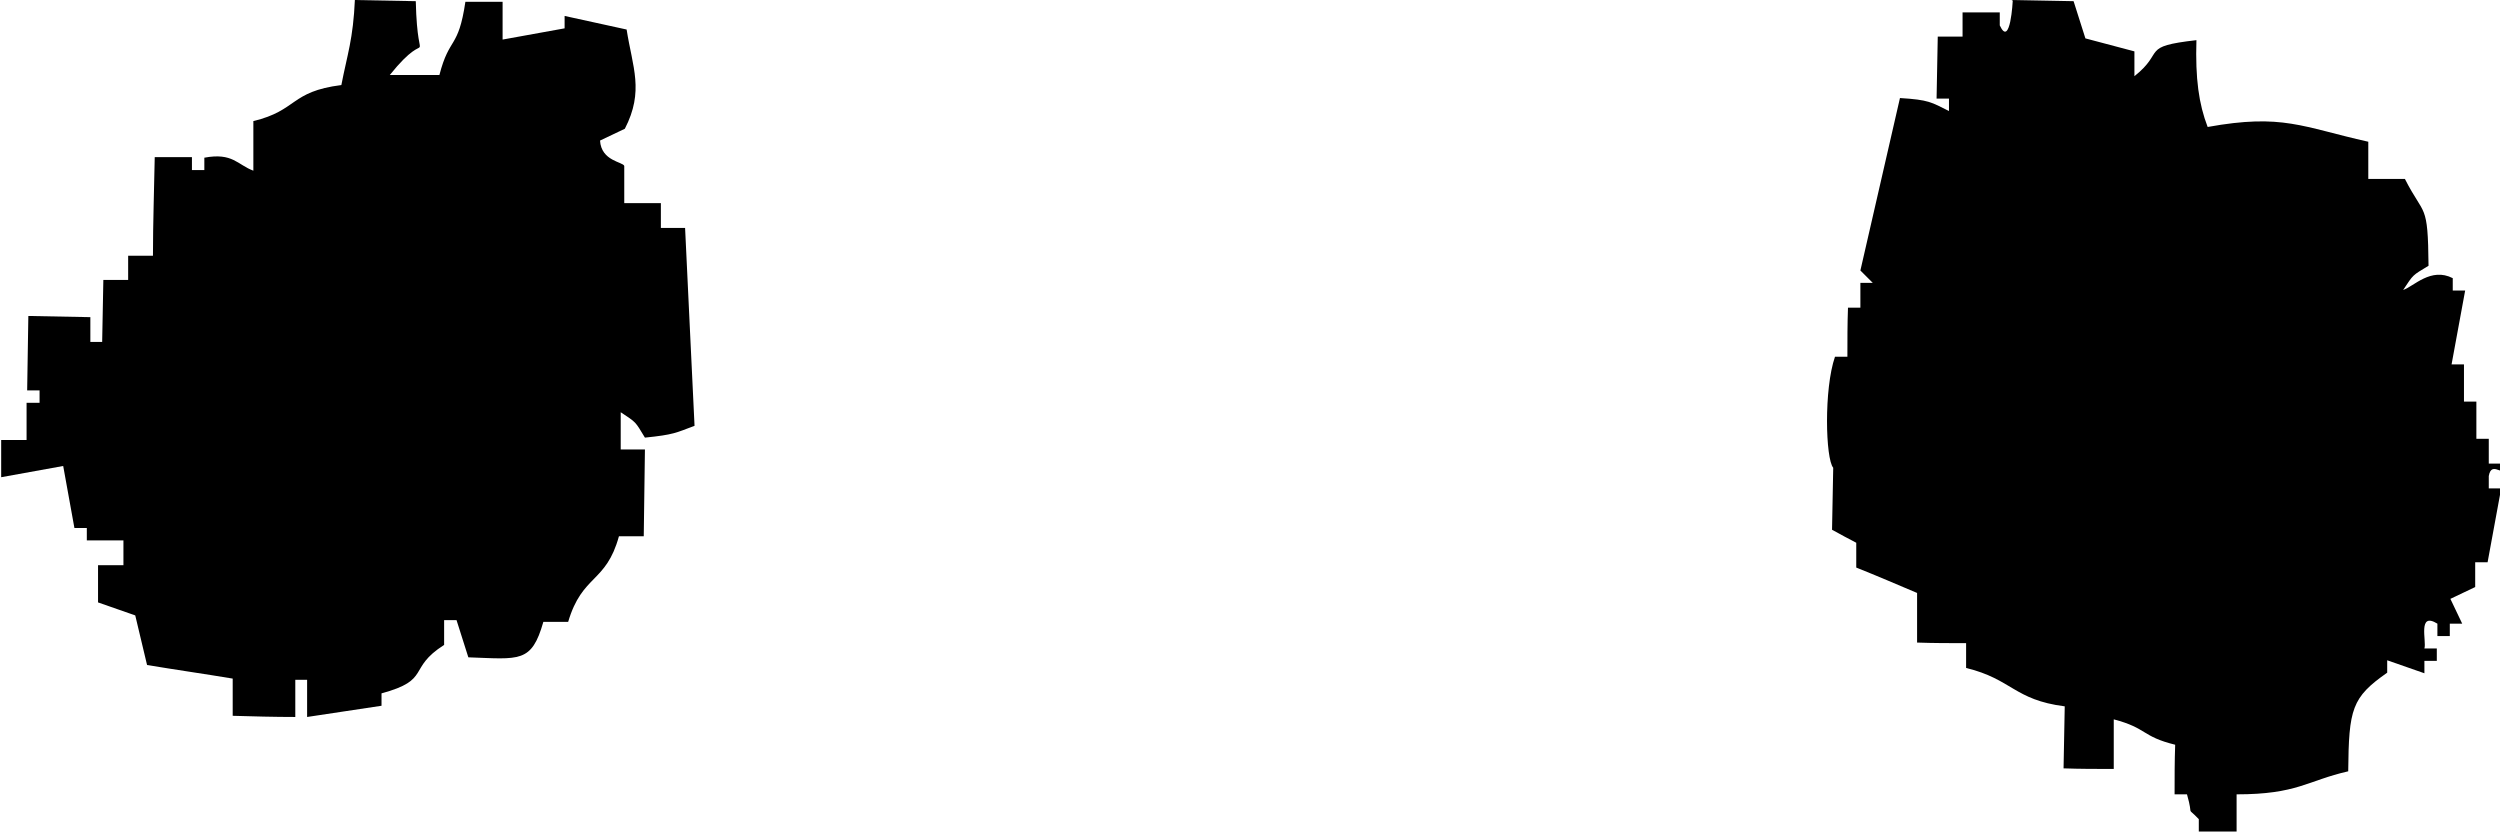
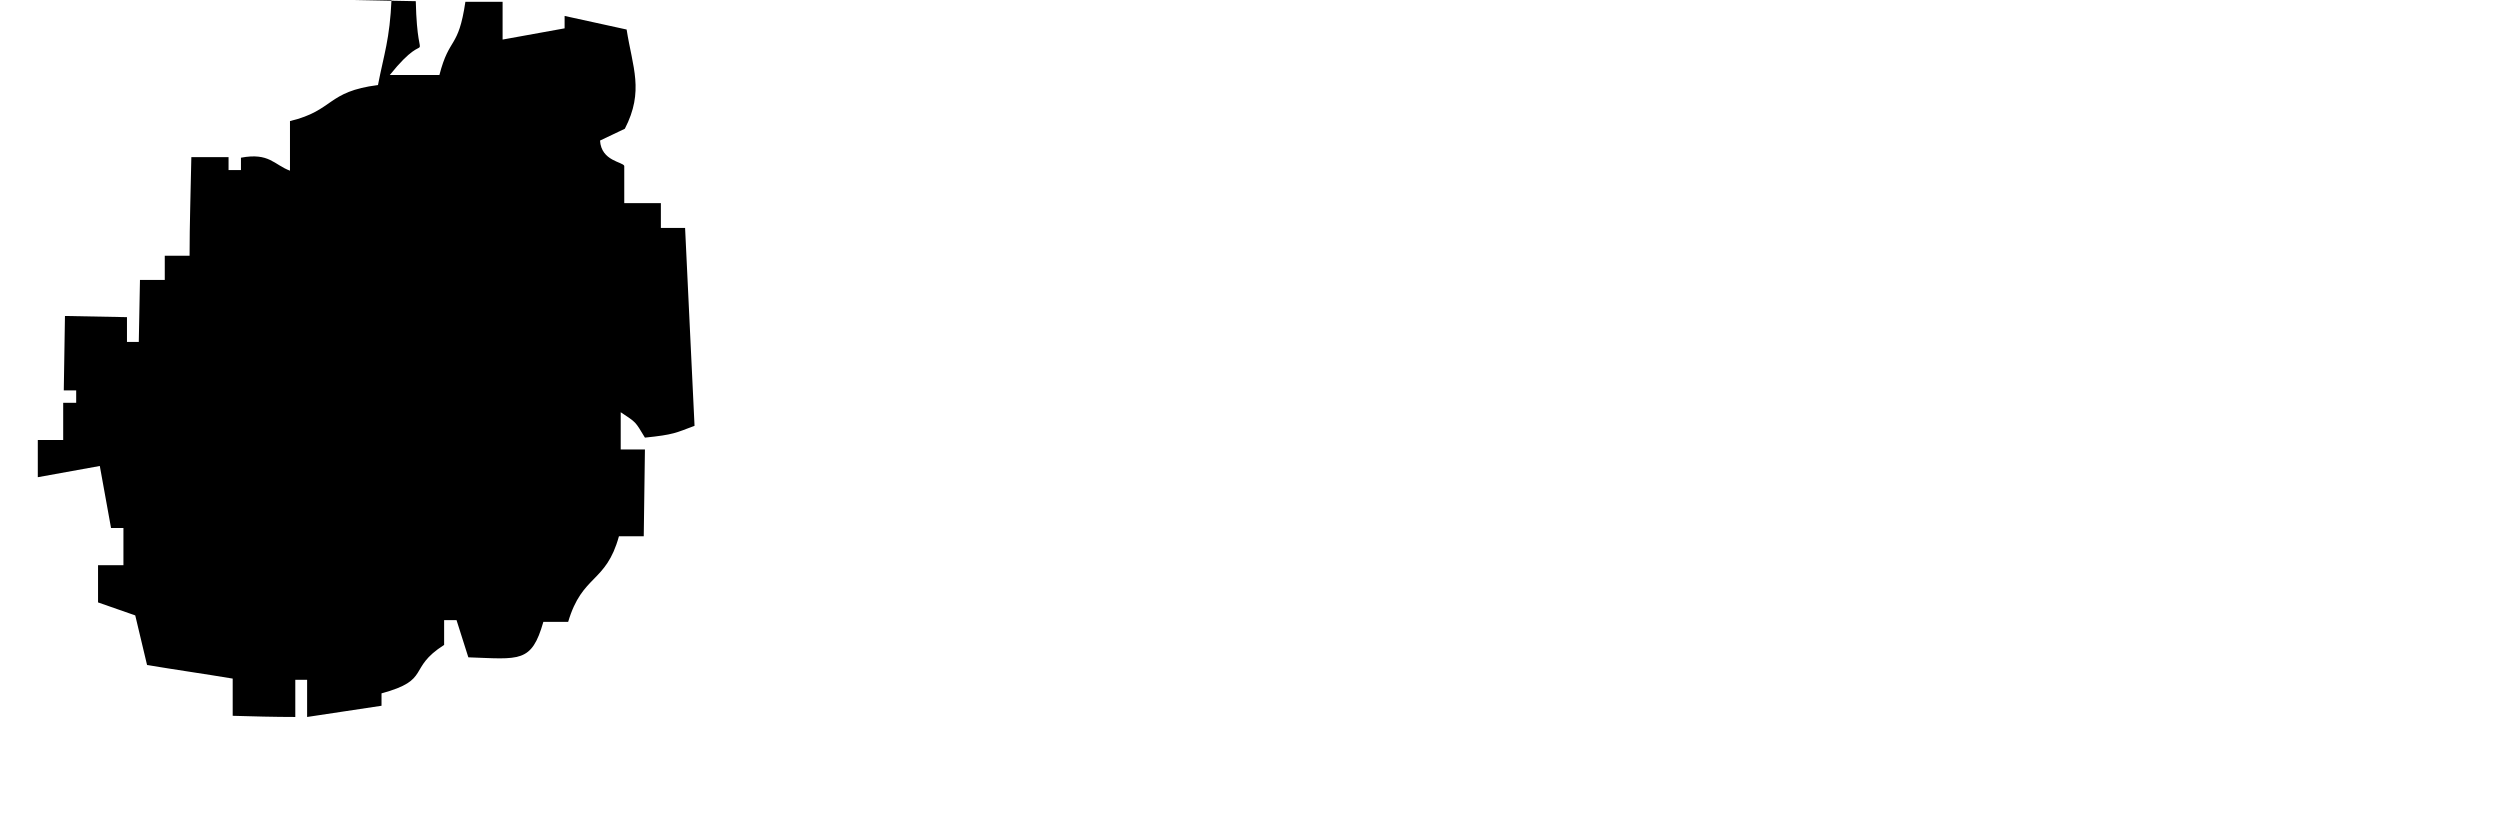
<svg xmlns="http://www.w3.org/2000/svg" id="_レイヤー_2" viewBox="0 0 42.33 14.1">
  <defs>
    <style>.cls-1{fill:#231815;fill-rule:evenodd;}</style>
  </defs>
  <g id="_レイヤー_1-2">
-     <path d="M34.06,0l1.05.02.2.63.83.22v.42c.53-.42.09-.5,1.05-.61-.02.65.04,1.08.19,1.47,1.27-.23,1.6,0,2.72.25v.63c.2,0,.41,0,.62,0,.33.65.39.38.4,1.47-.28.17-.25.14-.43.41.18-.06.47-.39.84-.2v.21c.07,0,.14,0,.21,0l-.23,1.25h.21c0,.21,0,.42,0,.63h.21c0,.21,0,.42,0,.63h.21c0,.14,0,.28,0,.42h.21c.08.29-.16-.08-.21.21v.21c.07,0,.14,0,.21,0l-.23,1.25h-.21c0,.14,0,.28,0,.42l-.42.2.2.42h-.21c0,.07,0,.14,0,.21h-.21c0-.07,0-.14,0-.21-.34-.21-.18.3-.22.42h.21c0,.07,0,.14,0,.21h-.21c0,.07,0,.14,0,.21l-.63-.22v.21c-.6.42-.65.61-.66,1.67-.7.16-.86.39-1.89.39v.63c-.22,0-.43,0-.64,0v-.21c-.23-.24-.08,0-.2-.42h-.21c0-.28,0-.56.01-.84-.57-.14-.47-.28-1.04-.43v.84c-.29,0-.57,0-.85-.01l.02-1.05c-.86-.11-.89-.46-1.67-.65v-.42c-.27,0-.55,0-.83-.01v-.84c-.33-.14-.68-.29-1.03-.43v-.42c-.13-.07-.27-.14-.41-.22l.02-1.05c-.13-.15-.16-1.33.03-1.88h.21c0-.28,0-.56.01-.83h.21c0-.14,0-.28,0-.42h.21s-.21-.21-.21-.21c.22-.97.45-1.95.67-2.92.49.03.53.07.83.22v-.21c-.07,0-.14,0-.21,0l.02-1.05h.42c0-.13,0-.27,0-.41h.63c0,.08,0,.15,0,.22.18.39.22-.42.22-.42Z" />
-     <path d="M5.99,0l1.05.02c.03,1.32.29.34-.44,1.25h.84c.17-.66.32-.43.44-1.24h.63c0,.22,0,.43,0,.64l1.05-.19v-.21c.35.08.7.15,1.05.23.1.64.3,1.04-.03,1.68l-.42.2c.02.35.39.36.41.43v.63c.2,0,.41,0,.62,0v.42c.13,0,.27,0,.41,0,.05,1.12.11,2.24.16,3.35-.32.12-.35.15-.84.2-.17-.28-.14-.25-.41-.43v.63c.13,0,.27,0,.41,0l-.02,1.47h-.42c-.22.8-.62.64-.86,1.45h-.42c-.2.7-.4.63-1.27.6l-.2-.63h-.21c0,.14,0,.28,0,.42-.63.4-.21.59-1.06.82v.21c-.42.06-.84.13-1.26.19v-.63c-.06,0-.13,0-.2,0v.63c-.36,0-.71-.01-1.06-.02v-.63c-.48-.08-.97-.15-1.45-.23l-.2-.84-.63-.22v-.63c.15,0,.29,0,.43,0v-.42c-.2,0-.41,0-.62,0v-.21c-.07,0-.14,0-.21,0l-.19-1.05-1.05.19v-.63c.15,0,.29,0,.43,0v-.63c.08,0,.15,0,.22,0v-.21c-.07,0-.14,0-.21,0l.02-1.26,1.05.02v.42c.06,0,.13,0,.2,0l.02-1.05h.42c0-.13,0-.27,0-.41h.42c0-.55.02-1.11.03-1.67h.63c0,.08,0,.15,0,.22h.21c0-.07,0-.14,0-.21.48-.09.56.12.83.22v-.84c.75-.18.62-.5,1.49-.61.1-.52.2-.77.23-1.46Z" />
+     <path d="M5.99,0l1.05.02c.03,1.32.29.34-.44,1.25h.84c.17-.66.32-.43.44-1.24h.63c0,.22,0,.43,0,.64l1.05-.19v-.21c.35.08.7.15,1.05.23.1.64.3,1.04-.03,1.68l-.42.2c.02.35.39.36.41.43v.63c.2,0,.41,0,.62,0v.42c.13,0,.27,0,.41,0,.05,1.12.11,2.24.16,3.35-.32.12-.35.15-.84.2-.17-.28-.14-.25-.41-.43v.63c.13,0,.27,0,.41,0l-.02,1.47h-.42c-.22.8-.62.64-.86,1.45h-.42c-.2.7-.4.63-1.27.6l-.2-.63h-.21c0,.14,0,.28,0,.42-.63.4-.21.59-1.06.82v.21c-.42.06-.84.13-1.26.19v-.63c-.06,0-.13,0-.2,0v.63c-.36,0-.71-.01-1.06-.02v-.63c-.48-.08-.97-.15-1.45-.23l-.2-.84-.63-.22v-.63c.15,0,.29,0,.43,0v-.42v-.21c-.07,0-.14,0-.21,0l-.19-1.05-1.05.19v-.63c.15,0,.29,0,.43,0v-.63c.08,0,.15,0,.22,0v-.21c-.07,0-.14,0-.21,0l.02-1.26,1.05.02v.42c.06,0,.13,0,.2,0l.02-1.05h.42c0-.13,0-.27,0-.41h.42c0-.55.02-1.11.03-1.67h.63c0,.08,0,.15,0,.22h.21c0-.07,0-.14,0-.21.48-.09.56.12.83.22v-.84c.75-.18.62-.5,1.49-.61.1-.52.2-.77.23-1.46Z" />
  </g>
</svg>